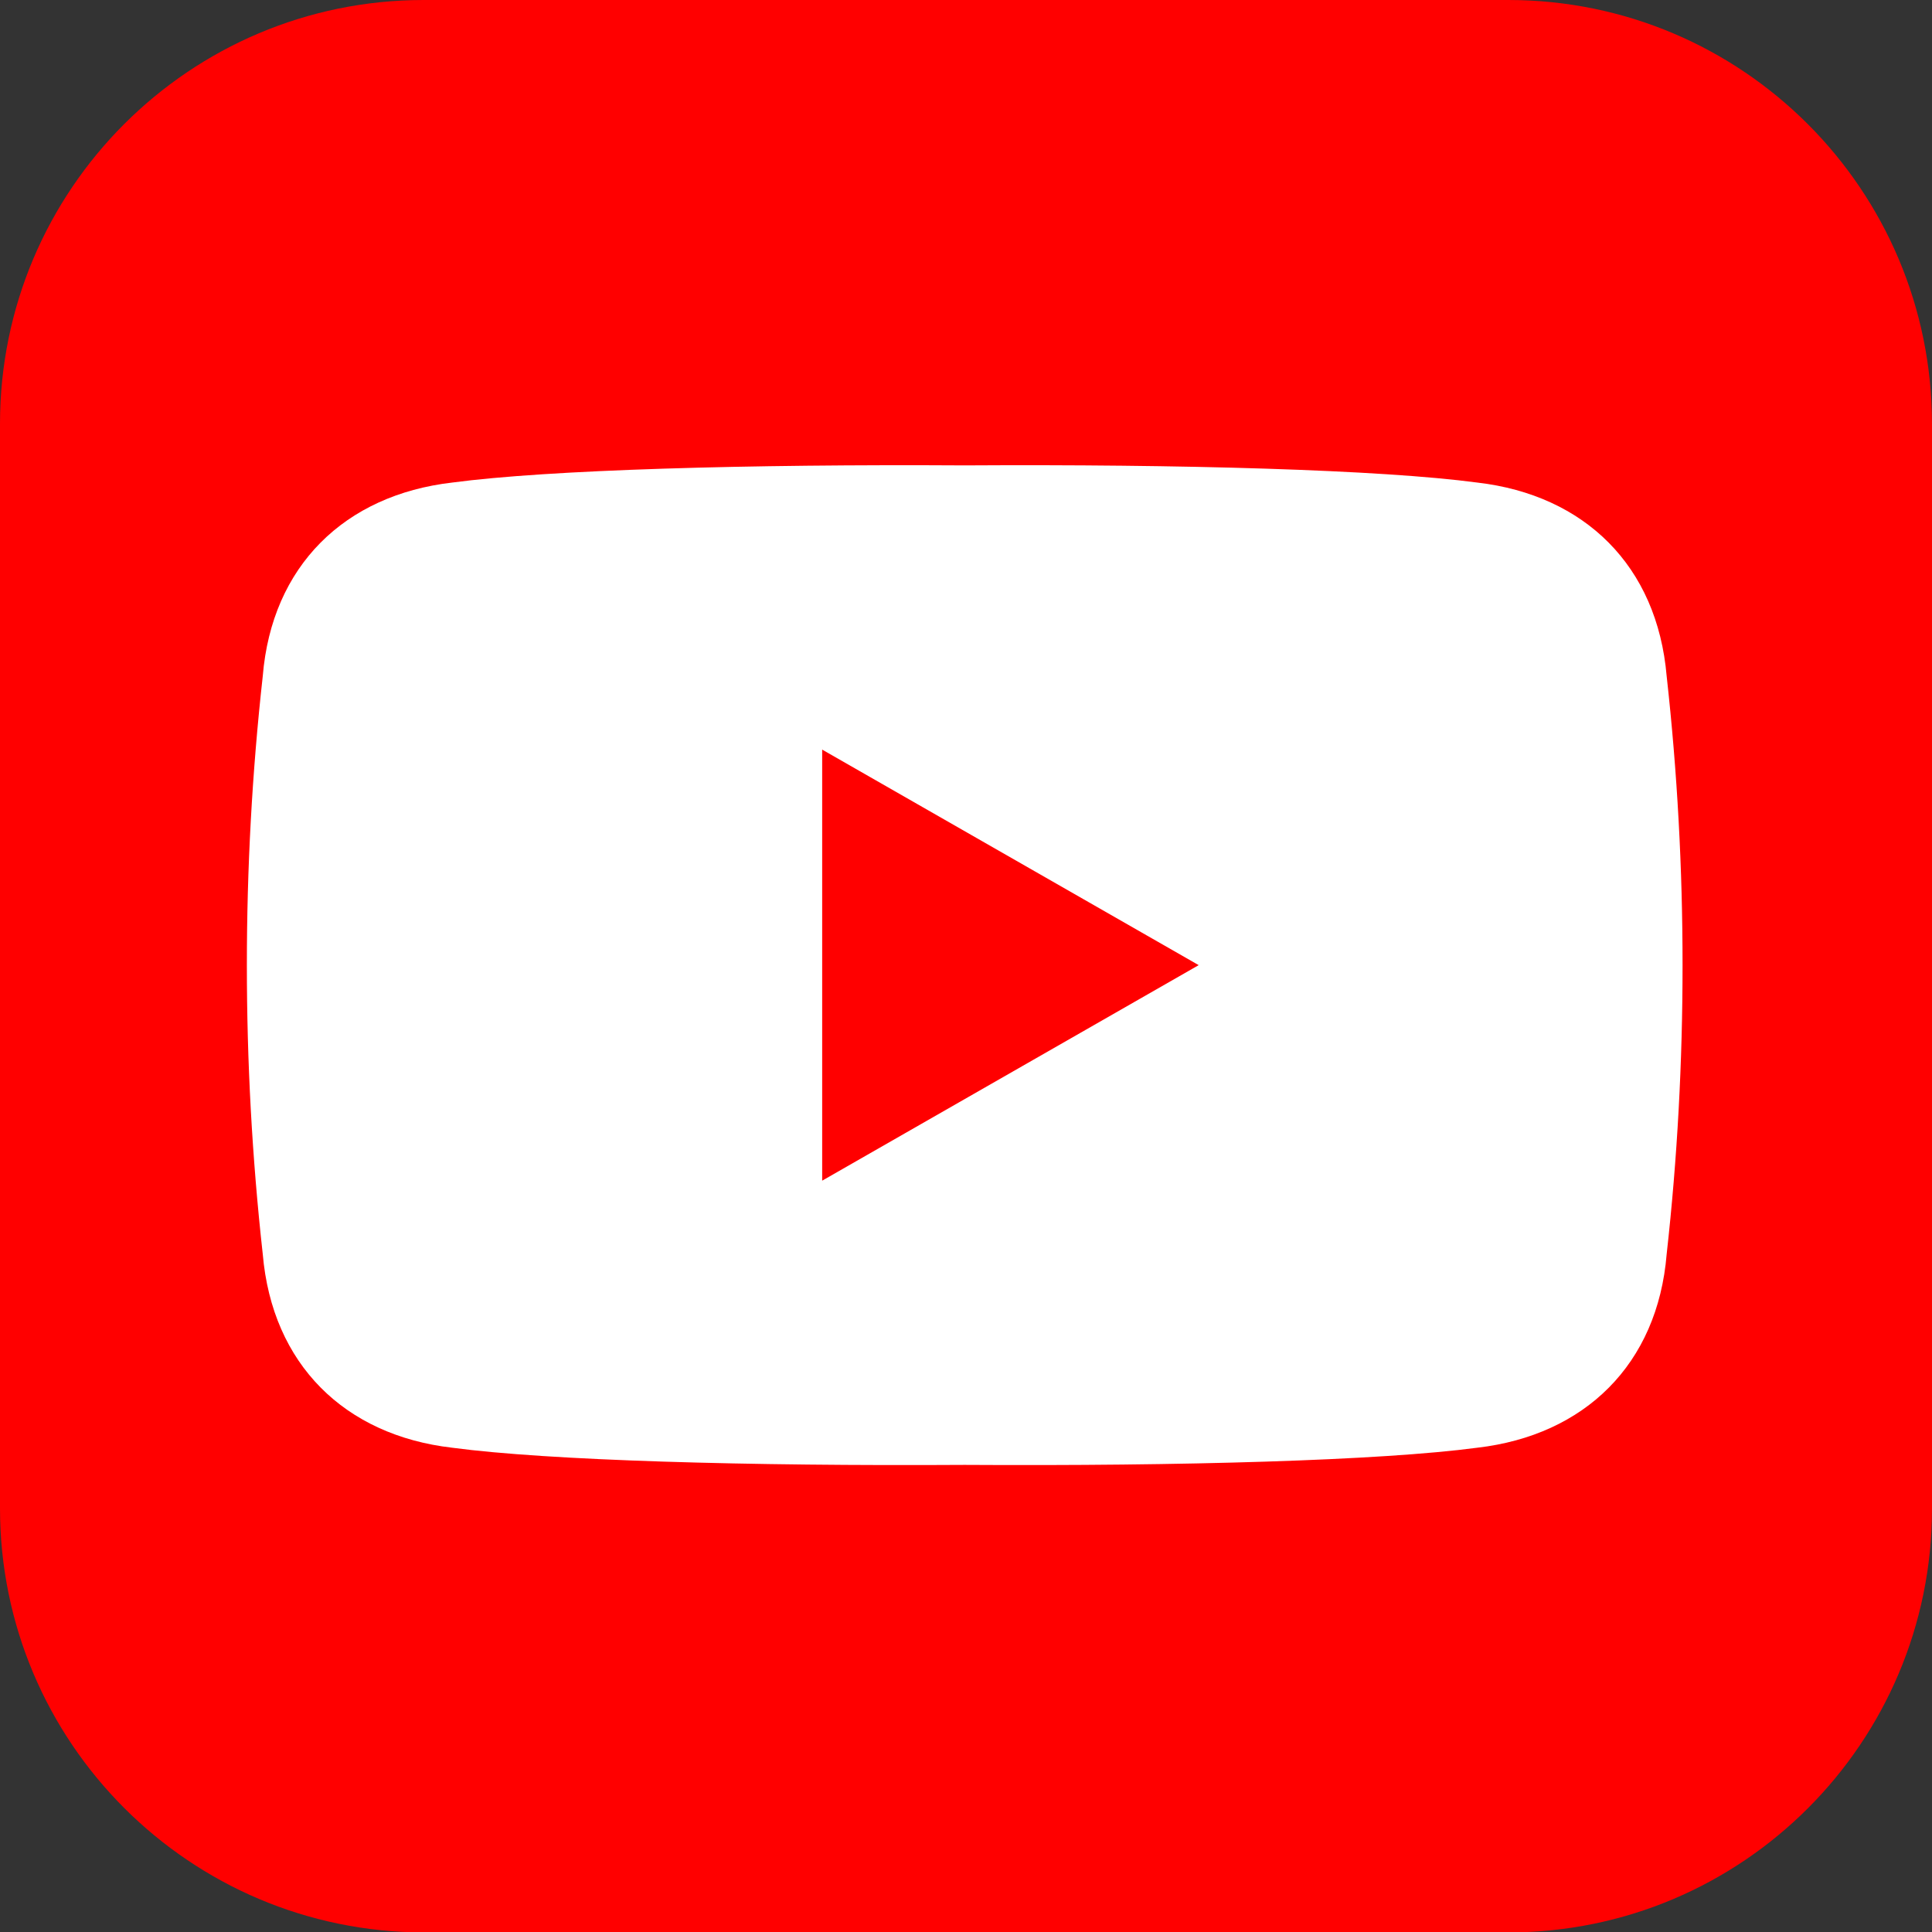
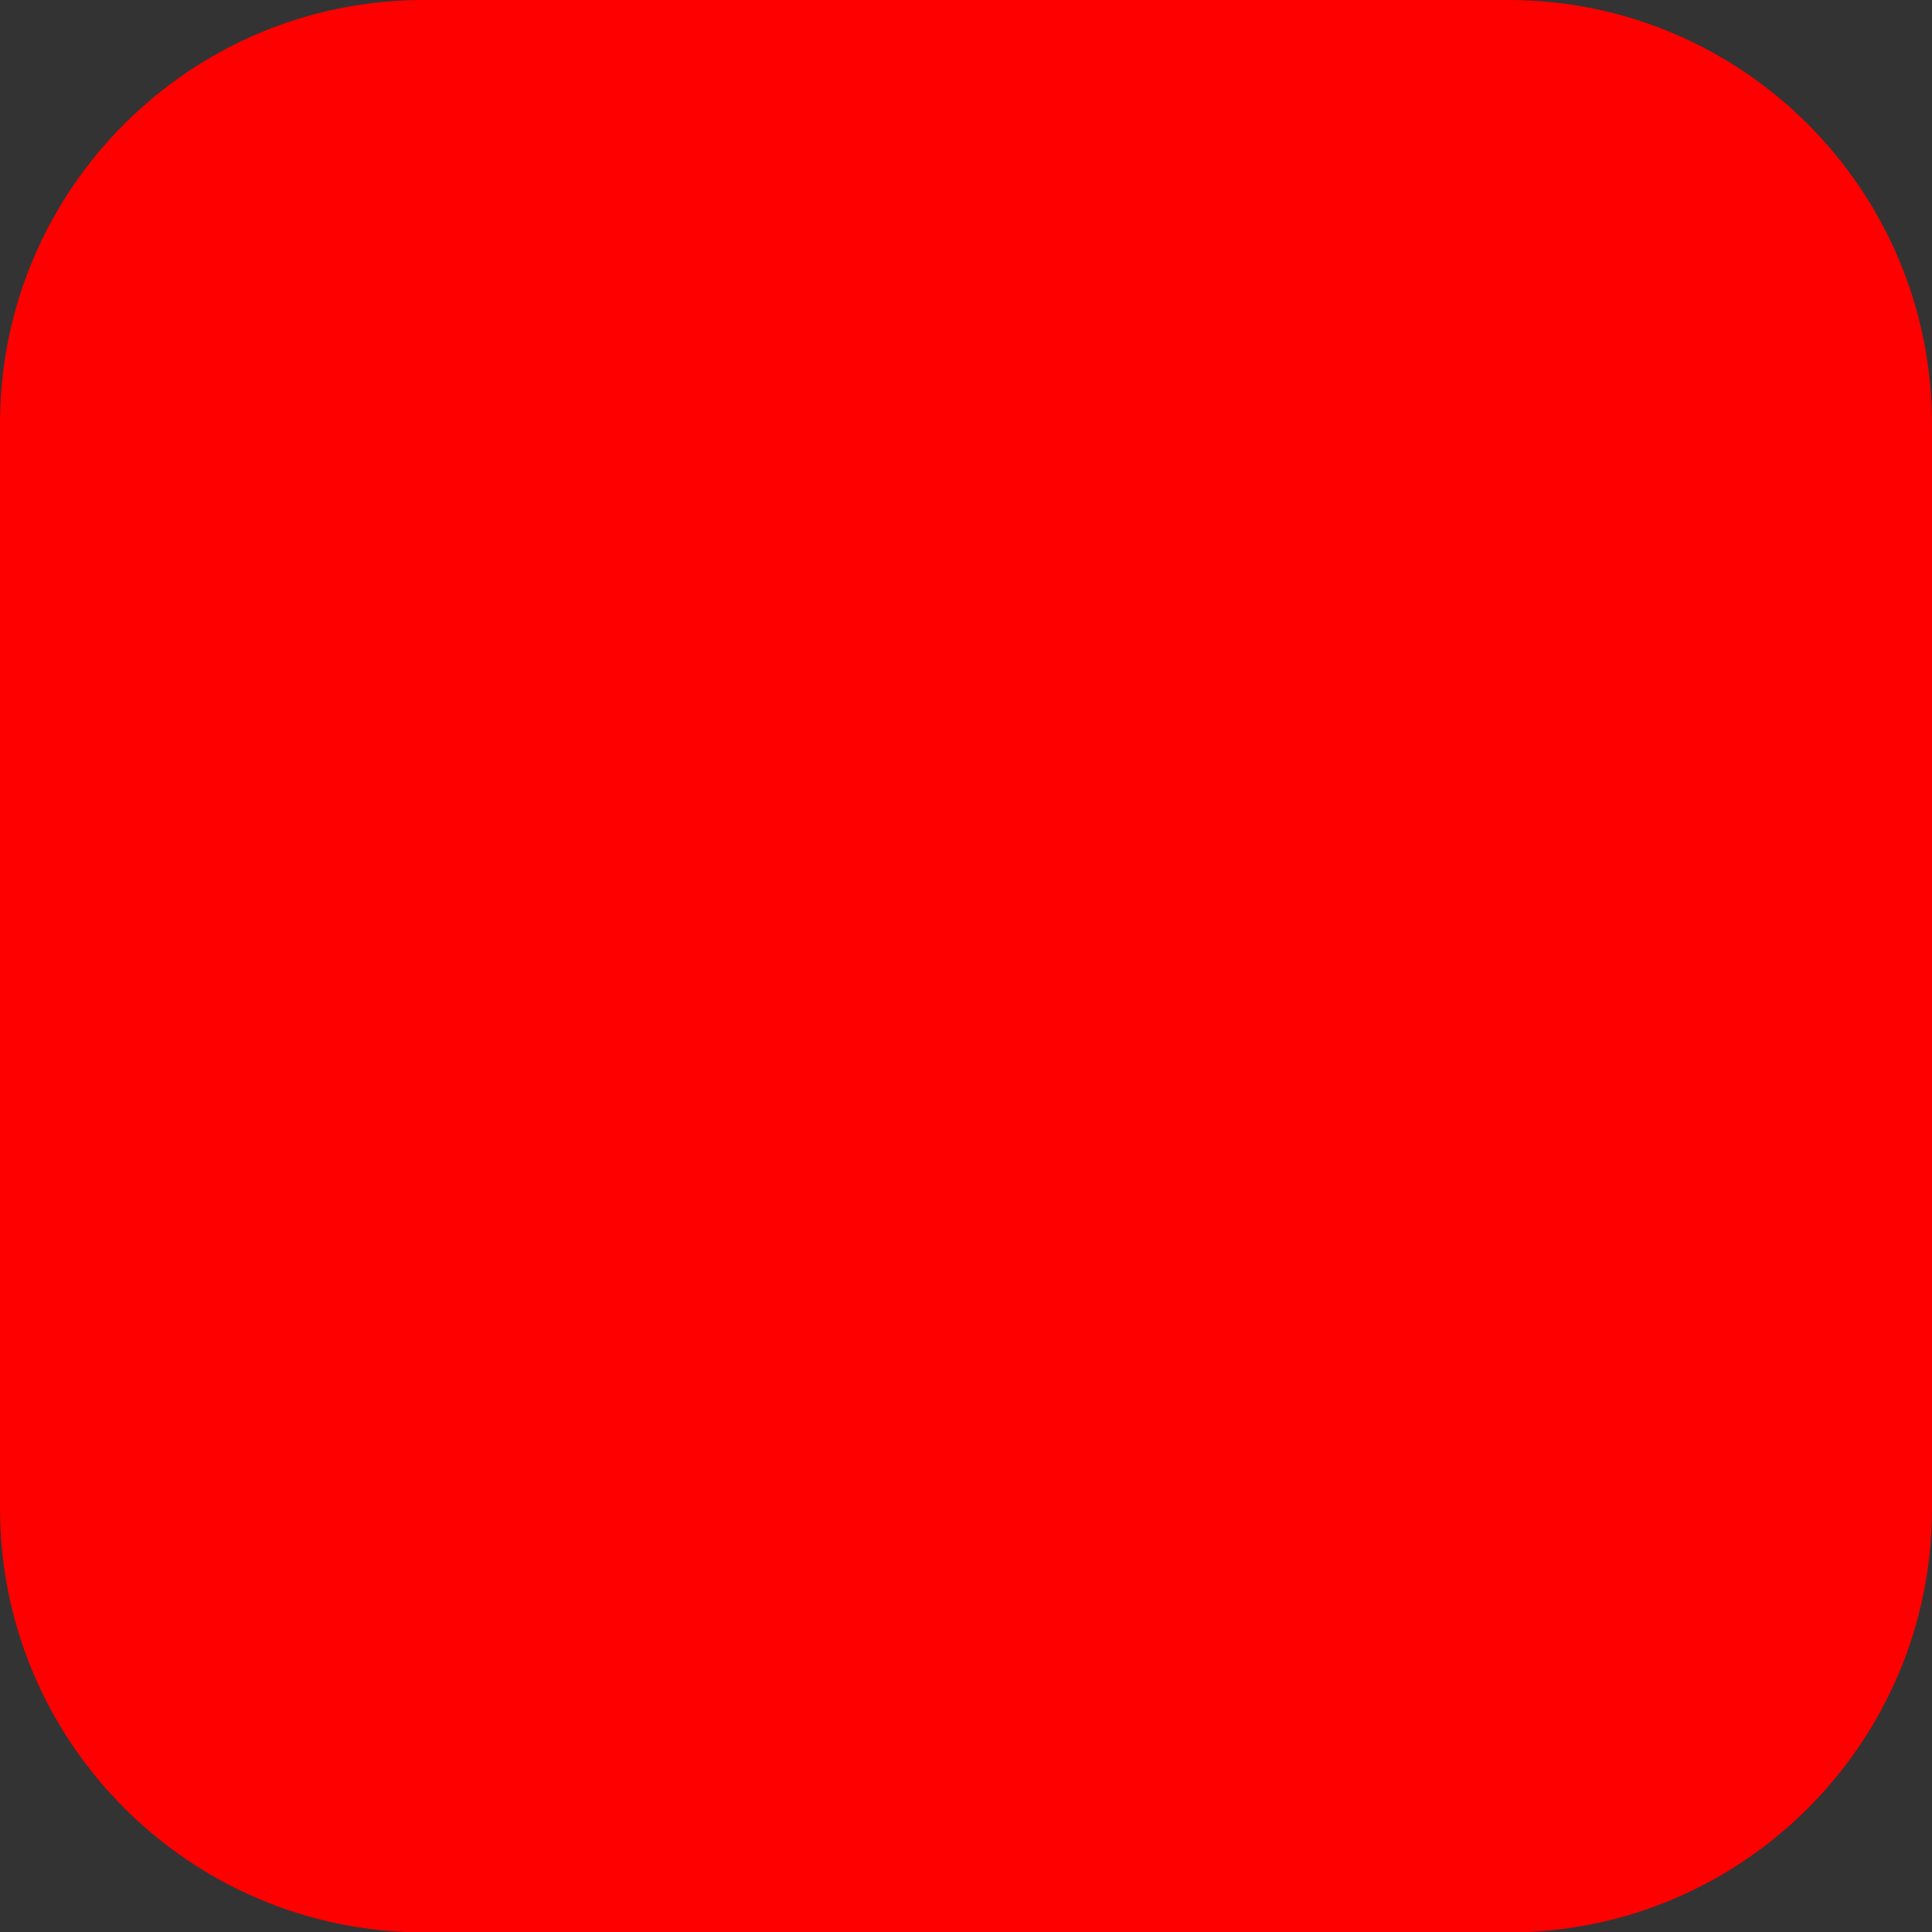
<svg xmlns="http://www.w3.org/2000/svg" version="1.1" id="Capa_1" x="0px" y="0px" viewBox="0 0 45 45" style="enable-background:new 0 0 45 45;" xml:space="preserve">
  <rect x="0" y="0" width="45" height="45" fill="#333333" stroke="none" />
  <style type="text/css">
	.st0{fill:#FF0000;}
	.st1{fill:#FFFFFF;}
</style>
  <g>
    <path class="st0" d="M45,9.88v25.26c0,5.45-4.42,9.87-9.87,9.87H9.87C4.42,45,0,40.58,0,35.13V9.87C0,4.42,4.42,0,9.87,0h25.26   C40.58,0,45,4.42,45,9.88L45,9.88z" />
-     <path class="st1" d="M5.75,22.48c0,2.24,0.12,4.48,0.37,6.73c0.22,2.57,1.91,4.22,4.41,4.51c2.25,0.3,6.89,0.43,11.94,0.4   c5.05,0.03,9.69-0.1,11.94-0.4c2.5-0.29,4.2-1.94,4.41-4.51c0.25-2.24,0.37-4.48,0.37-6.73c0-2.24-0.12-4.48-0.37-6.73   c-0.22-2.57-1.91-4.22-4.41-4.51c-2.25-0.3-6.89-0.43-11.94-0.4c-5.05-0.03-9.69,0.1-11.94,0.4c-2.5,0.29-4.2,1.94-4.41,4.51   C5.87,18,5.75,20.24,5.75,22.48L5.75,22.48z" />
    <polygon class="st0" points="19.15,17.46 27.92,22.48 19.15,27.5 19.15,17.46  " />
  </g>
</svg>